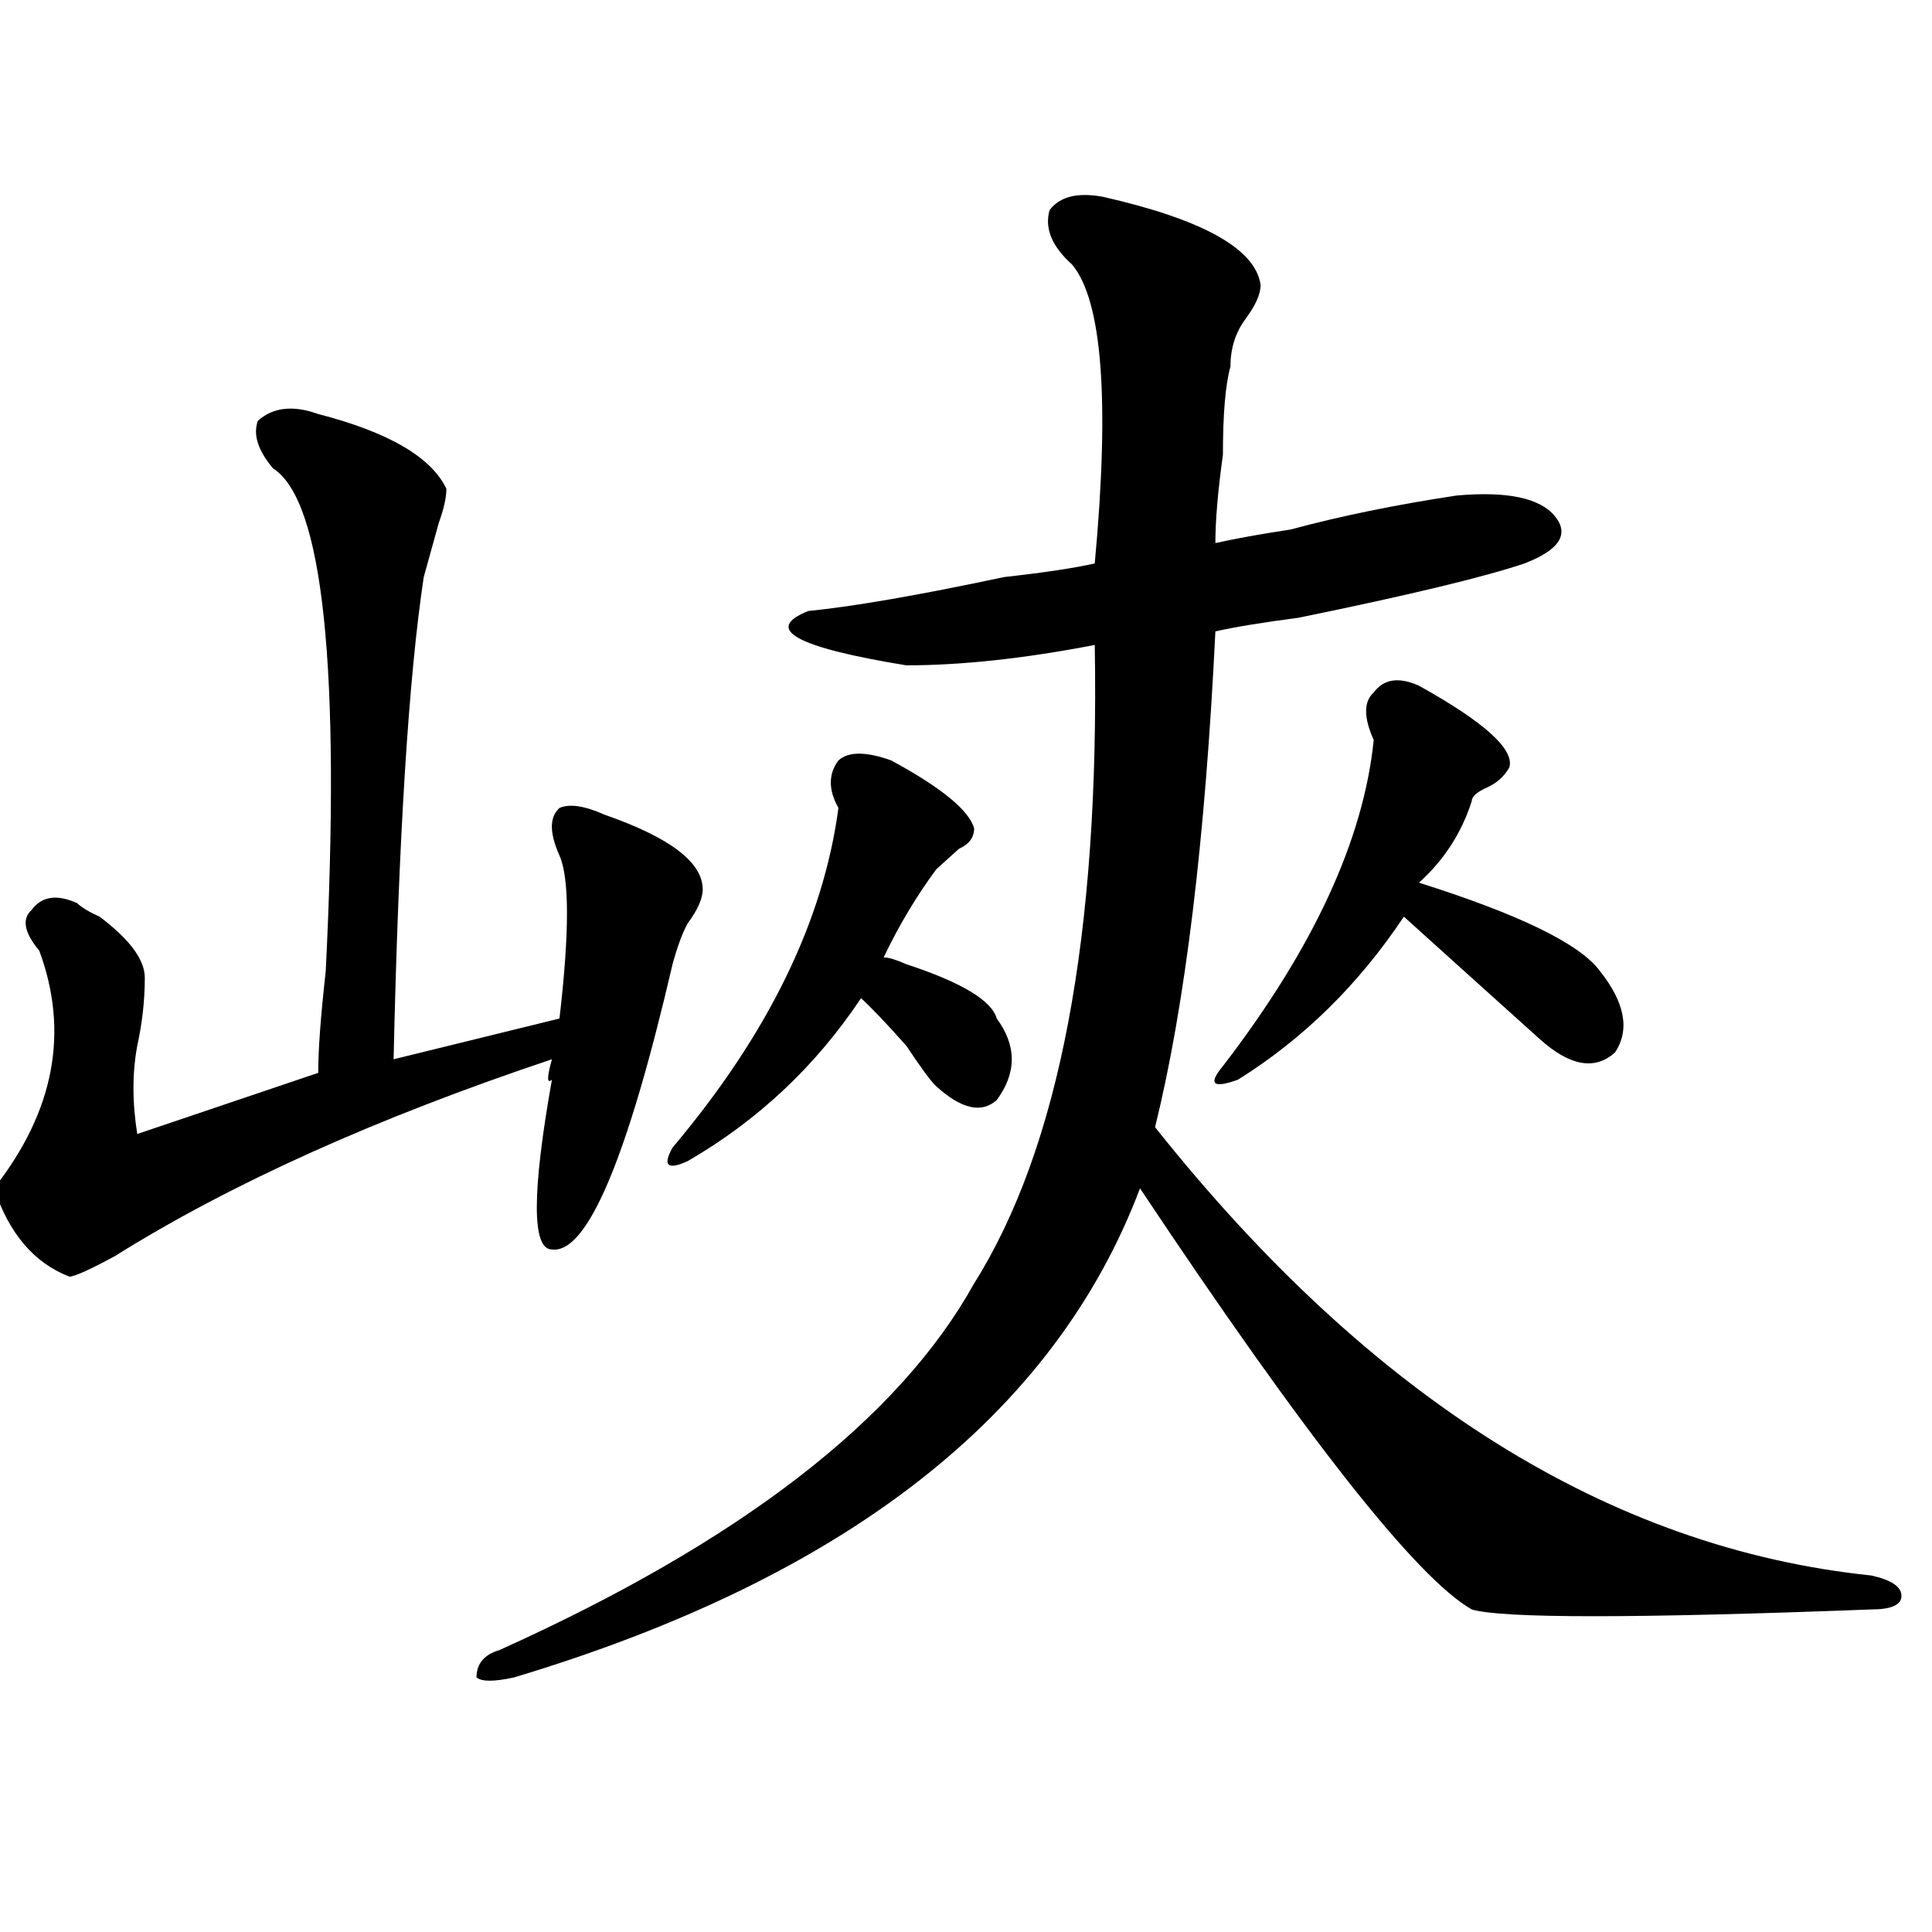
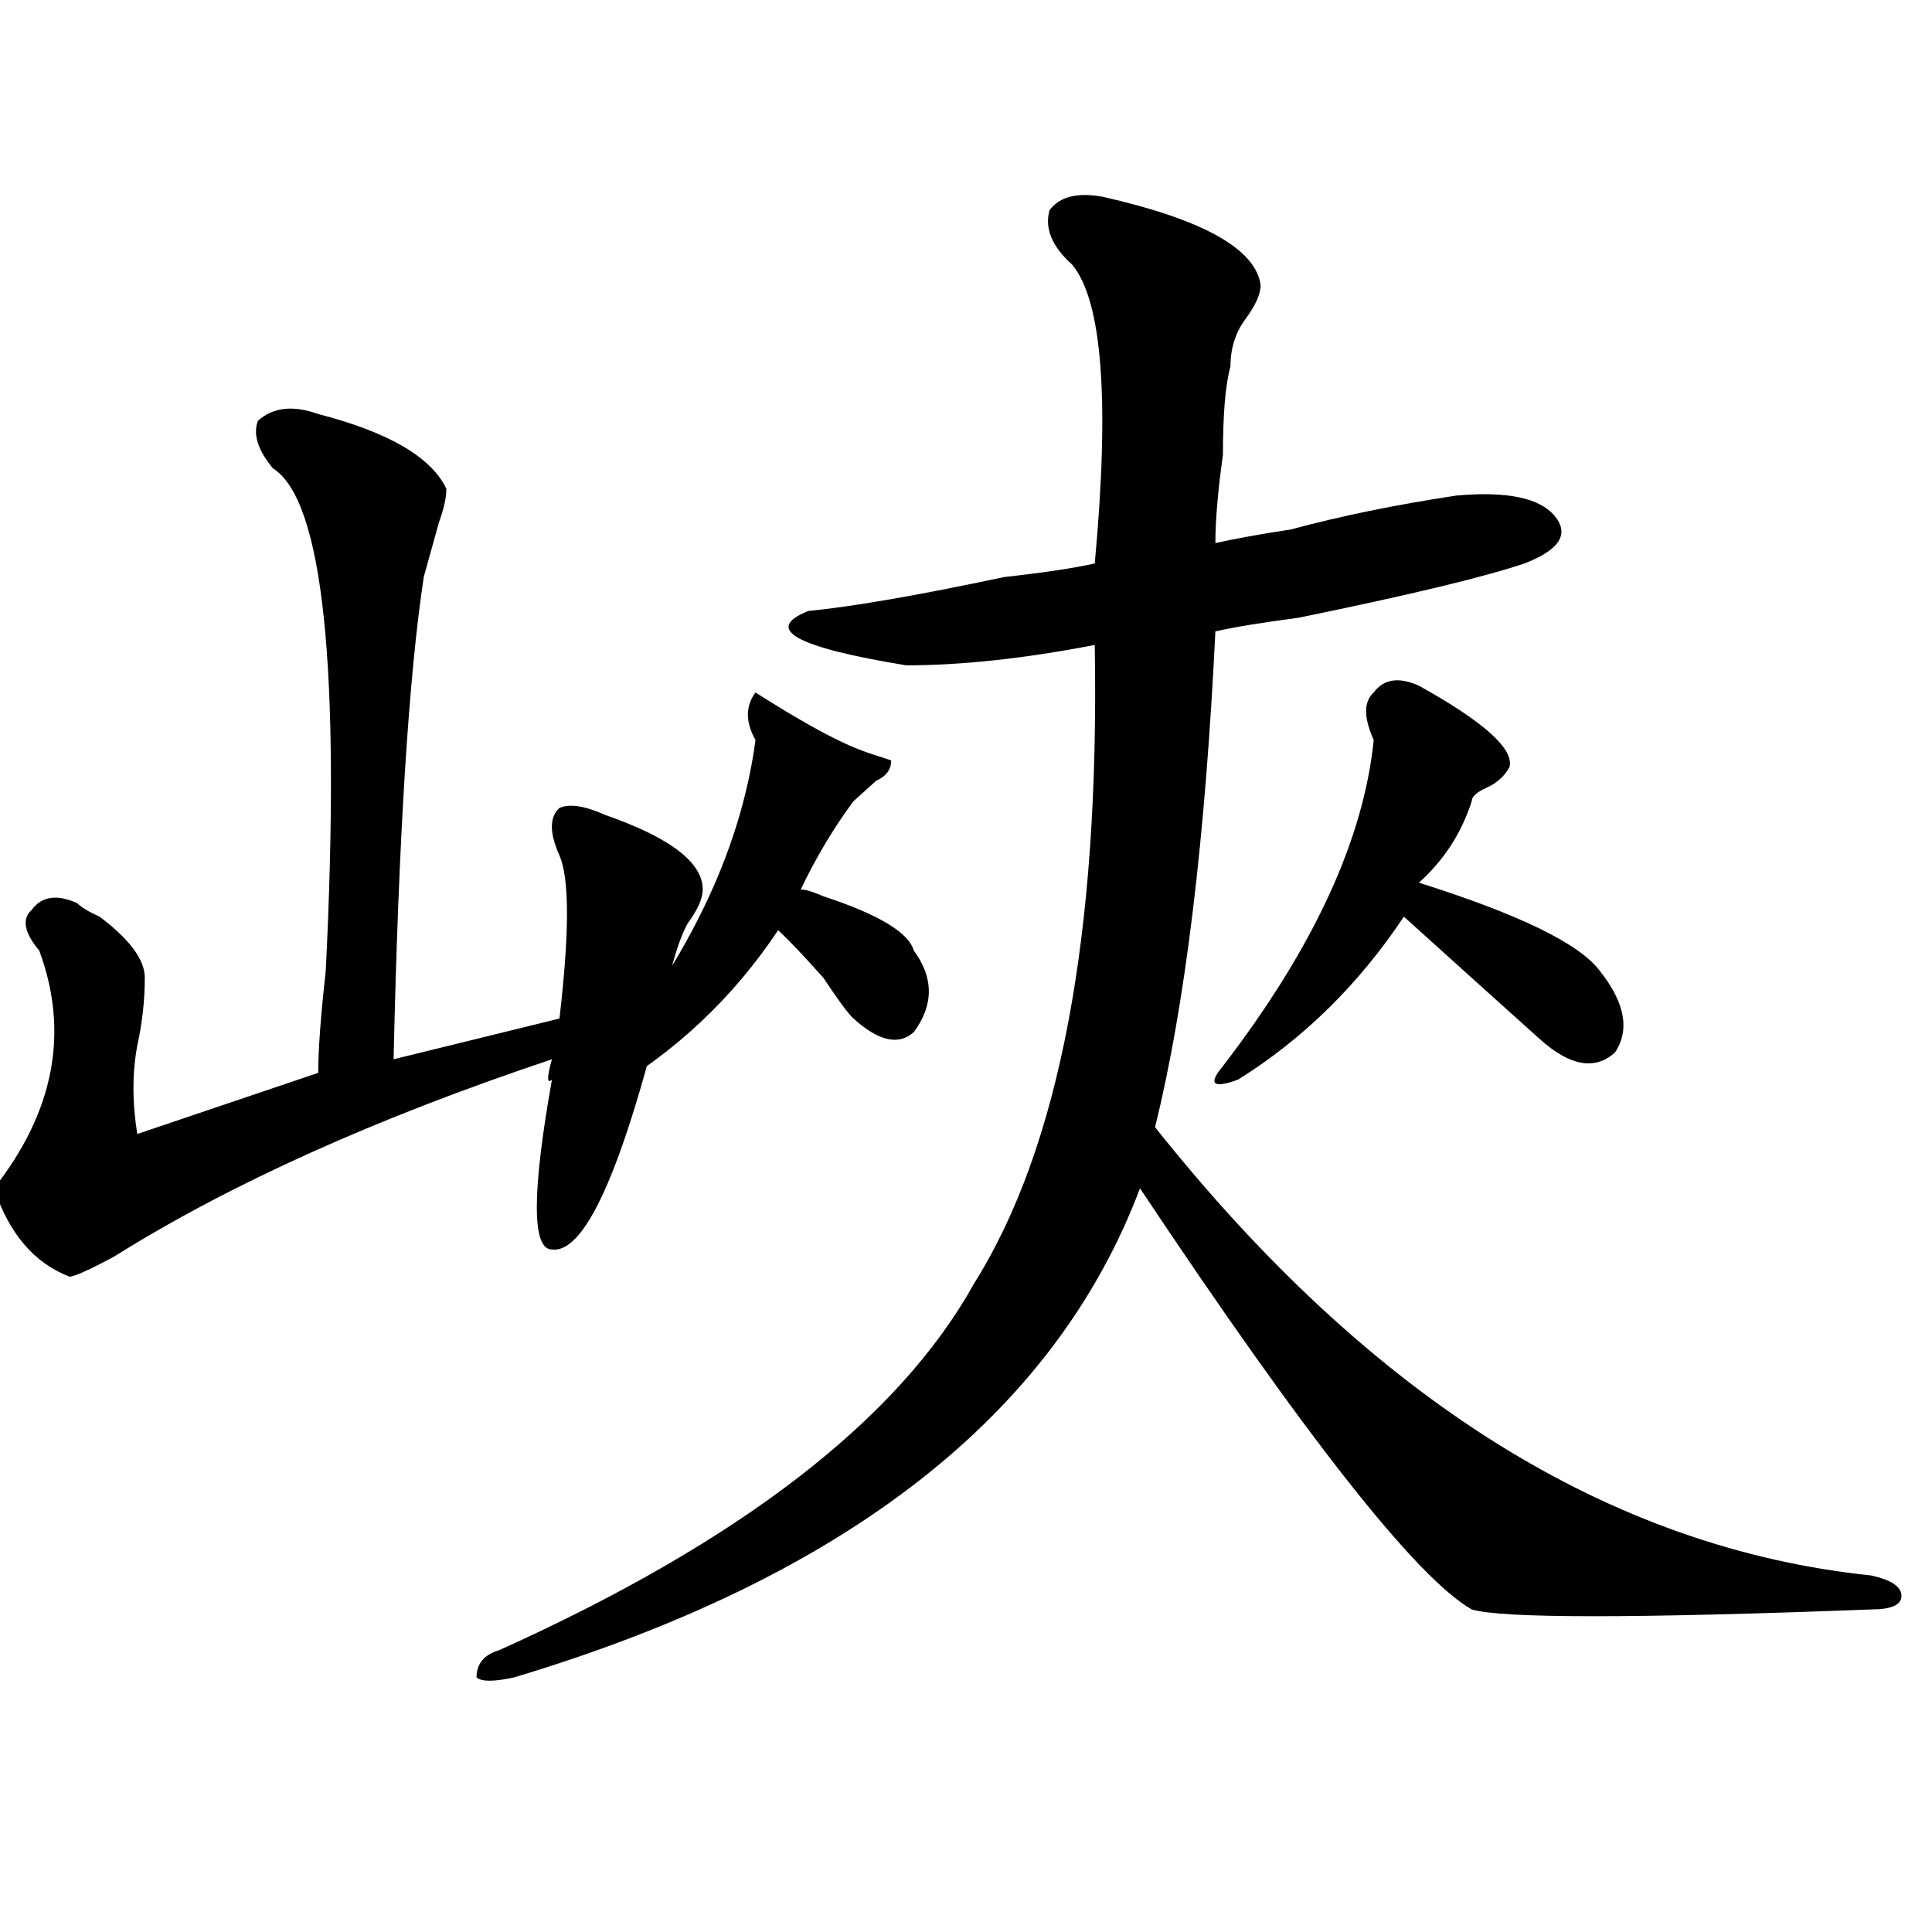
<svg xmlns="http://www.w3.org/2000/svg" version="1.1" id="图层_1" x="0px" y="0px" width="1000px" height="1000px" viewBox="0 0 1000 1000" enable-background="new 0 0 1000 1000" xml:space="preserve">
-   <path d="M164.703,214.297c36.401,9.394,58.535,22.302,66.34,38.672c0,4.724-1.342,10.547-3.902,17.578  c-2.622,9.394-5.244,18.786-7.805,28.125c-7.805,51.581-13.049,134.802-15.609,249.609l85.852-21.094  c5.183-44.495,5.183-72.62,0-84.375c-5.244-11.7-5.244-19.886,0-24.609c5.183-2.308,12.987-1.153,23.414,3.516  c33.779,11.755,50.73,24.609,50.73,38.672c0,4.724-2.622,10.547-7.805,17.578c-2.622,4.724-5.244,11.755-7.805,21.094  c-23.414,100.8-44.268,150.019-62.438,147.656c-10.427,0-10.427-29.278,0-87.891c-2.622,2.362-2.622-1.153,0-10.547  C194.58,578.769,119.155,612.771,59.34,650.234c-13.049,7.031-20.854,10.547-23.414,10.547  c-18.231-7.031-31.219-22.247-39.023-45.703c31.219-39.825,39.023-80.859,23.414-123.047c-7.805-9.339-9.146-16.37-3.902-21.094  c5.183-7.031,12.987-8.185,23.414-3.516c2.561,2.362,6.463,4.724,11.707,7.031c15.609,11.755,23.414,22.302,23.414,31.641  c0,11.755-1.342,23.456-3.902,35.156c-2.622,14.063-2.622,29.333,0,45.703l93.656-31.641c0-11.7,1.28-29.278,3.902-52.734  c7.805-156.995-1.342-243.731-27.316-260.156c-7.805-9.339-10.427-17.578-7.805-24.609  C141.289,210.781,151.654,209.628,164.703,214.297z M570.547,101.797c52.011,11.755,79.327,26.972,81.949,45.703  c0,4.724-2.622,10.547-7.805,17.578c-5.244,7.031-7.805,15.271-7.805,24.609c-2.622,9.394-3.902,24.609-3.902,45.703  c-2.622,18.786-3.902,34.003-3.902,45.703c10.365-2.308,23.414-4.669,39.023-7.031c25.975-7.031,54.633-12.854,85.852-17.578  c25.975-2.308,42.926,1.208,50.73,10.547c7.805,9.394,2.561,17.578-15.609,24.609c-20.854,7.031-59.877,16.425-117.07,28.125  c-18.231,2.362-32.561,4.724-42.926,7.031c-5.244,107.831-15.609,193.359-31.219,256.641  c111.826,140.625,235.421,217.969,370.723,232.031c10.365,2.307,15.609,5.822,15.609,10.547c0,4.669-5.244,7.031-15.609,7.031  c-122.314,4.669-191.215,4.669-206.824,0c-28.658-16.425-85.852-89.044-171.703-217.969  c-44.268,117.224-152.191,201.544-323.895,253.125c-10.427,2.307-16.951,2.307-19.512,0c0-7.031,3.902-11.756,11.707-14.063  c124.875-56.25,206.824-119.531,245.848-189.844c44.206-70.313,64.998-180.45,62.438-330.469  c-36.463,7.031-68.962,10.547-97.559,10.547c-57.255-9.339-74.145-18.731-50.73-28.125c23.414-2.308,57.193-8.185,101.461-17.578  c20.792-2.308,36.401-4.669,46.828-7.031c7.805-84.375,3.902-135.901-11.707-154.688c-10.427-9.339-14.329-18.731-11.707-28.125  C548.413,101.797,557.498,99.489,570.547,101.797z M461.281,393.594c25.975,14.063,40.304,25.817,42.926,35.156  c0,4.724-2.622,8.239-7.805,10.547c-5.244,4.724-9.146,8.239-11.707,10.547c-10.427,14.063-19.512,29.333-27.316,45.703  c2.561,0,6.463,1.208,11.707,3.516c28.597,9.394,44.206,18.786,46.828,28.125c10.365,14.063,10.365,28.125,0,42.188  c-7.805,7.031-18.231,4.724-31.219-7.031c-2.622-2.308-7.805-9.339-15.609-21.094c-10.427-11.7-18.231-19.886-23.414-24.609  c-23.414,35.156-53.353,63.281-89.754,84.375c-10.427,4.724-13.049,2.362-7.805-7.031c49.389-58.558,78.047-117.169,85.852-175.781  c-5.244-9.339-5.244-17.578,0-24.609C439.147,388.925,448.232,388.925,461.281,393.594z M734.445,354.922  c33.779,18.786,49.389,32.849,46.828,42.188c-2.622,4.724-6.524,8.239-11.707,10.547c-5.244,2.362-7.805,4.724-7.805,7.031  c-5.244,16.425-14.329,30.487-27.316,42.188c52.011,16.425,83.229,31.641,93.656,45.703c12.987,16.425,15.609,30.487,7.805,42.188  c-10.427,9.394-23.414,7.031-39.023-7.031c-18.231-16.37-41.646-37.464-70.242-63.281c-23.414,35.156-52.072,63.281-85.852,84.375  c-13.049,4.724-15.609,2.362-7.805-7.031c46.828-60.919,72.803-117.169,78.047-168.75c-5.244-11.7-5.244-19.886,0-24.609  C716.214,351.406,724.019,350.253,734.445,354.922z" />
+   <path d="M164.703,214.297c36.401,9.394,58.535,22.302,66.34,38.672c0,4.724-1.342,10.547-3.902,17.578  c-2.622,9.394-5.244,18.786-7.805,28.125c-7.805,51.581-13.049,134.802-15.609,249.609l85.852-21.094  c5.183-44.495,5.183-72.62,0-84.375c-5.244-11.7-5.244-19.886,0-24.609c5.183-2.308,12.987-1.153,23.414,3.516  c33.779,11.755,50.73,24.609,50.73,38.672c0,4.724-2.622,10.547-7.805,17.578c-2.622,4.724-5.244,11.755-7.805,21.094  c-23.414,100.8-44.268,150.019-62.438,147.656c-10.427,0-10.427-29.278,0-87.891c-2.622,2.362-2.622-1.153,0-10.547  C194.58,578.769,119.155,612.771,59.34,650.234c-13.049,7.031-20.854,10.547-23.414,10.547  c-18.231-7.031-31.219-22.247-39.023-45.703c31.219-39.825,39.023-80.859,23.414-123.047c-7.805-9.339-9.146-16.37-3.902-21.094  c5.183-7.031,12.987-8.185,23.414-3.516c2.561,2.362,6.463,4.724,11.707,7.031c15.609,11.755,23.414,22.302,23.414,31.641  c0,11.755-1.342,23.456-3.902,35.156c-2.622,14.063-2.622,29.333,0,45.703l93.656-31.641c0-11.7,1.28-29.278,3.902-52.734  c7.805-156.995-1.342-243.731-27.316-260.156c-7.805-9.339-10.427-17.578-7.805-24.609  C141.289,210.781,151.654,209.628,164.703,214.297z M570.547,101.797c52.011,11.755,79.327,26.972,81.949,45.703  c0,4.724-2.622,10.547-7.805,17.578c-5.244,7.031-7.805,15.271-7.805,24.609c-2.622,9.394-3.902,24.609-3.902,45.703  c-2.622,18.786-3.902,34.003-3.902,45.703c10.365-2.308,23.414-4.669,39.023-7.031c25.975-7.031,54.633-12.854,85.852-17.578  c25.975-2.308,42.926,1.208,50.73,10.547c7.805,9.394,2.561,17.578-15.609,24.609c-20.854,7.031-59.877,16.425-117.07,28.125  c-18.231,2.362-32.561,4.724-42.926,7.031c-5.244,107.831-15.609,193.359-31.219,256.641  c111.826,140.625,235.421,217.969,370.723,232.031c10.365,2.307,15.609,5.822,15.609,10.547c0,4.669-5.244,7.031-15.609,7.031  c-122.314,4.669-191.215,4.669-206.824,0c-28.658-16.425-85.852-89.044-171.703-217.969  c-44.268,117.224-152.191,201.544-323.895,253.125c-10.427,2.307-16.951,2.307-19.512,0c0-7.031,3.902-11.756,11.707-14.063  c124.875-56.25,206.824-119.531,245.848-189.844c44.206-70.313,64.998-180.45,62.438-330.469  c-36.463,7.031-68.962,10.547-97.559,10.547c-57.255-9.339-74.145-18.731-50.73-28.125c23.414-2.308,57.193-8.185,101.461-17.578  c20.792-2.308,36.401-4.669,46.828-7.031c7.805-84.375,3.902-135.901-11.707-154.688c-10.427-9.339-14.329-18.731-11.707-28.125  C548.413,101.797,557.498,99.489,570.547,101.797z M461.281,393.594c0,4.724-2.622,8.239-7.805,10.547c-5.244,4.724-9.146,8.239-11.707,10.547c-10.427,14.063-19.512,29.333-27.316,45.703  c2.561,0,6.463,1.208,11.707,3.516c28.597,9.394,44.206,18.786,46.828,28.125c10.365,14.063,10.365,28.125,0,42.188  c-7.805,7.031-18.231,4.724-31.219-7.031c-2.622-2.308-7.805-9.339-15.609-21.094c-10.427-11.7-18.231-19.886-23.414-24.609  c-23.414,35.156-53.353,63.281-89.754,84.375c-10.427,4.724-13.049,2.362-7.805-7.031c49.389-58.558,78.047-117.169,85.852-175.781  c-5.244-9.339-5.244-17.578,0-24.609C439.147,388.925,448.232,388.925,461.281,393.594z M734.445,354.922  c33.779,18.786,49.389,32.849,46.828,42.188c-2.622,4.724-6.524,8.239-11.707,10.547c-5.244,2.362-7.805,4.724-7.805,7.031  c-5.244,16.425-14.329,30.487-27.316,42.188c52.011,16.425,83.229,31.641,93.656,45.703c12.987,16.425,15.609,30.487,7.805,42.188  c-10.427,9.394-23.414,7.031-39.023-7.031c-18.231-16.37-41.646-37.464-70.242-63.281c-23.414,35.156-52.072,63.281-85.852,84.375  c-13.049,4.724-15.609,2.362-7.805-7.031c46.828-60.919,72.803-117.169,78.047-168.75c-5.244-11.7-5.244-19.886,0-24.609  C716.214,351.406,724.019,350.253,734.445,354.922z" />
</svg>